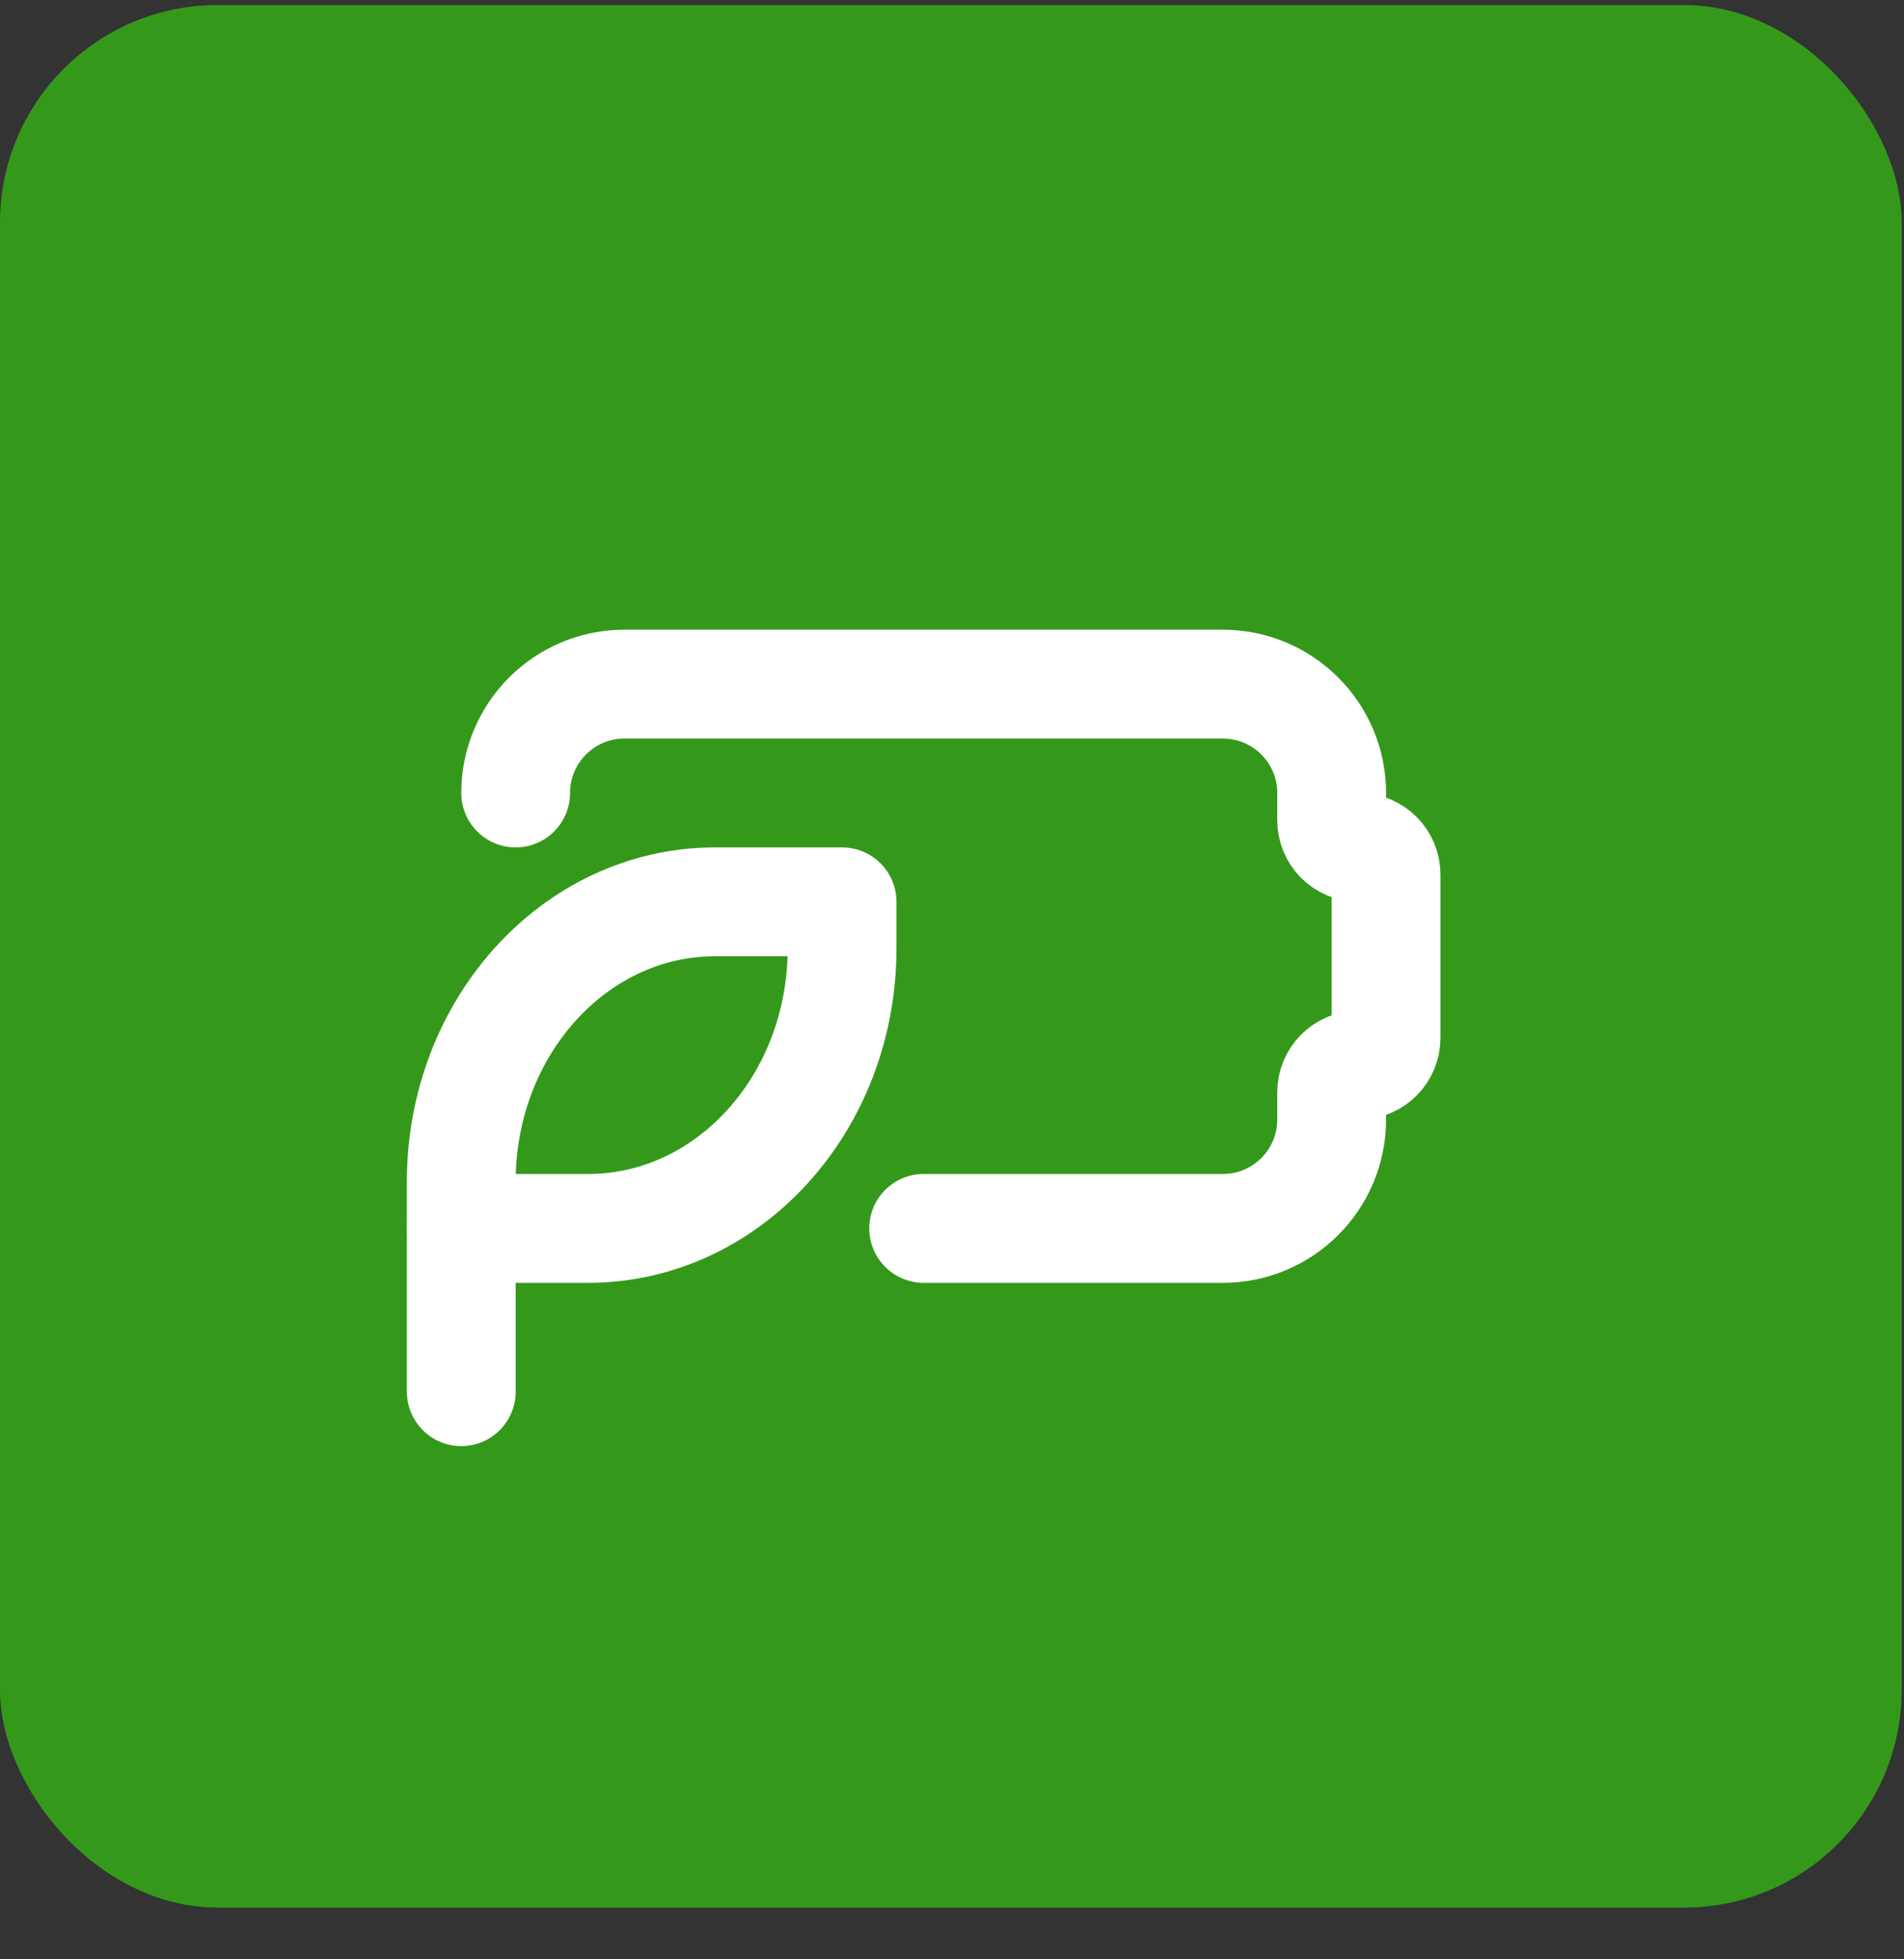
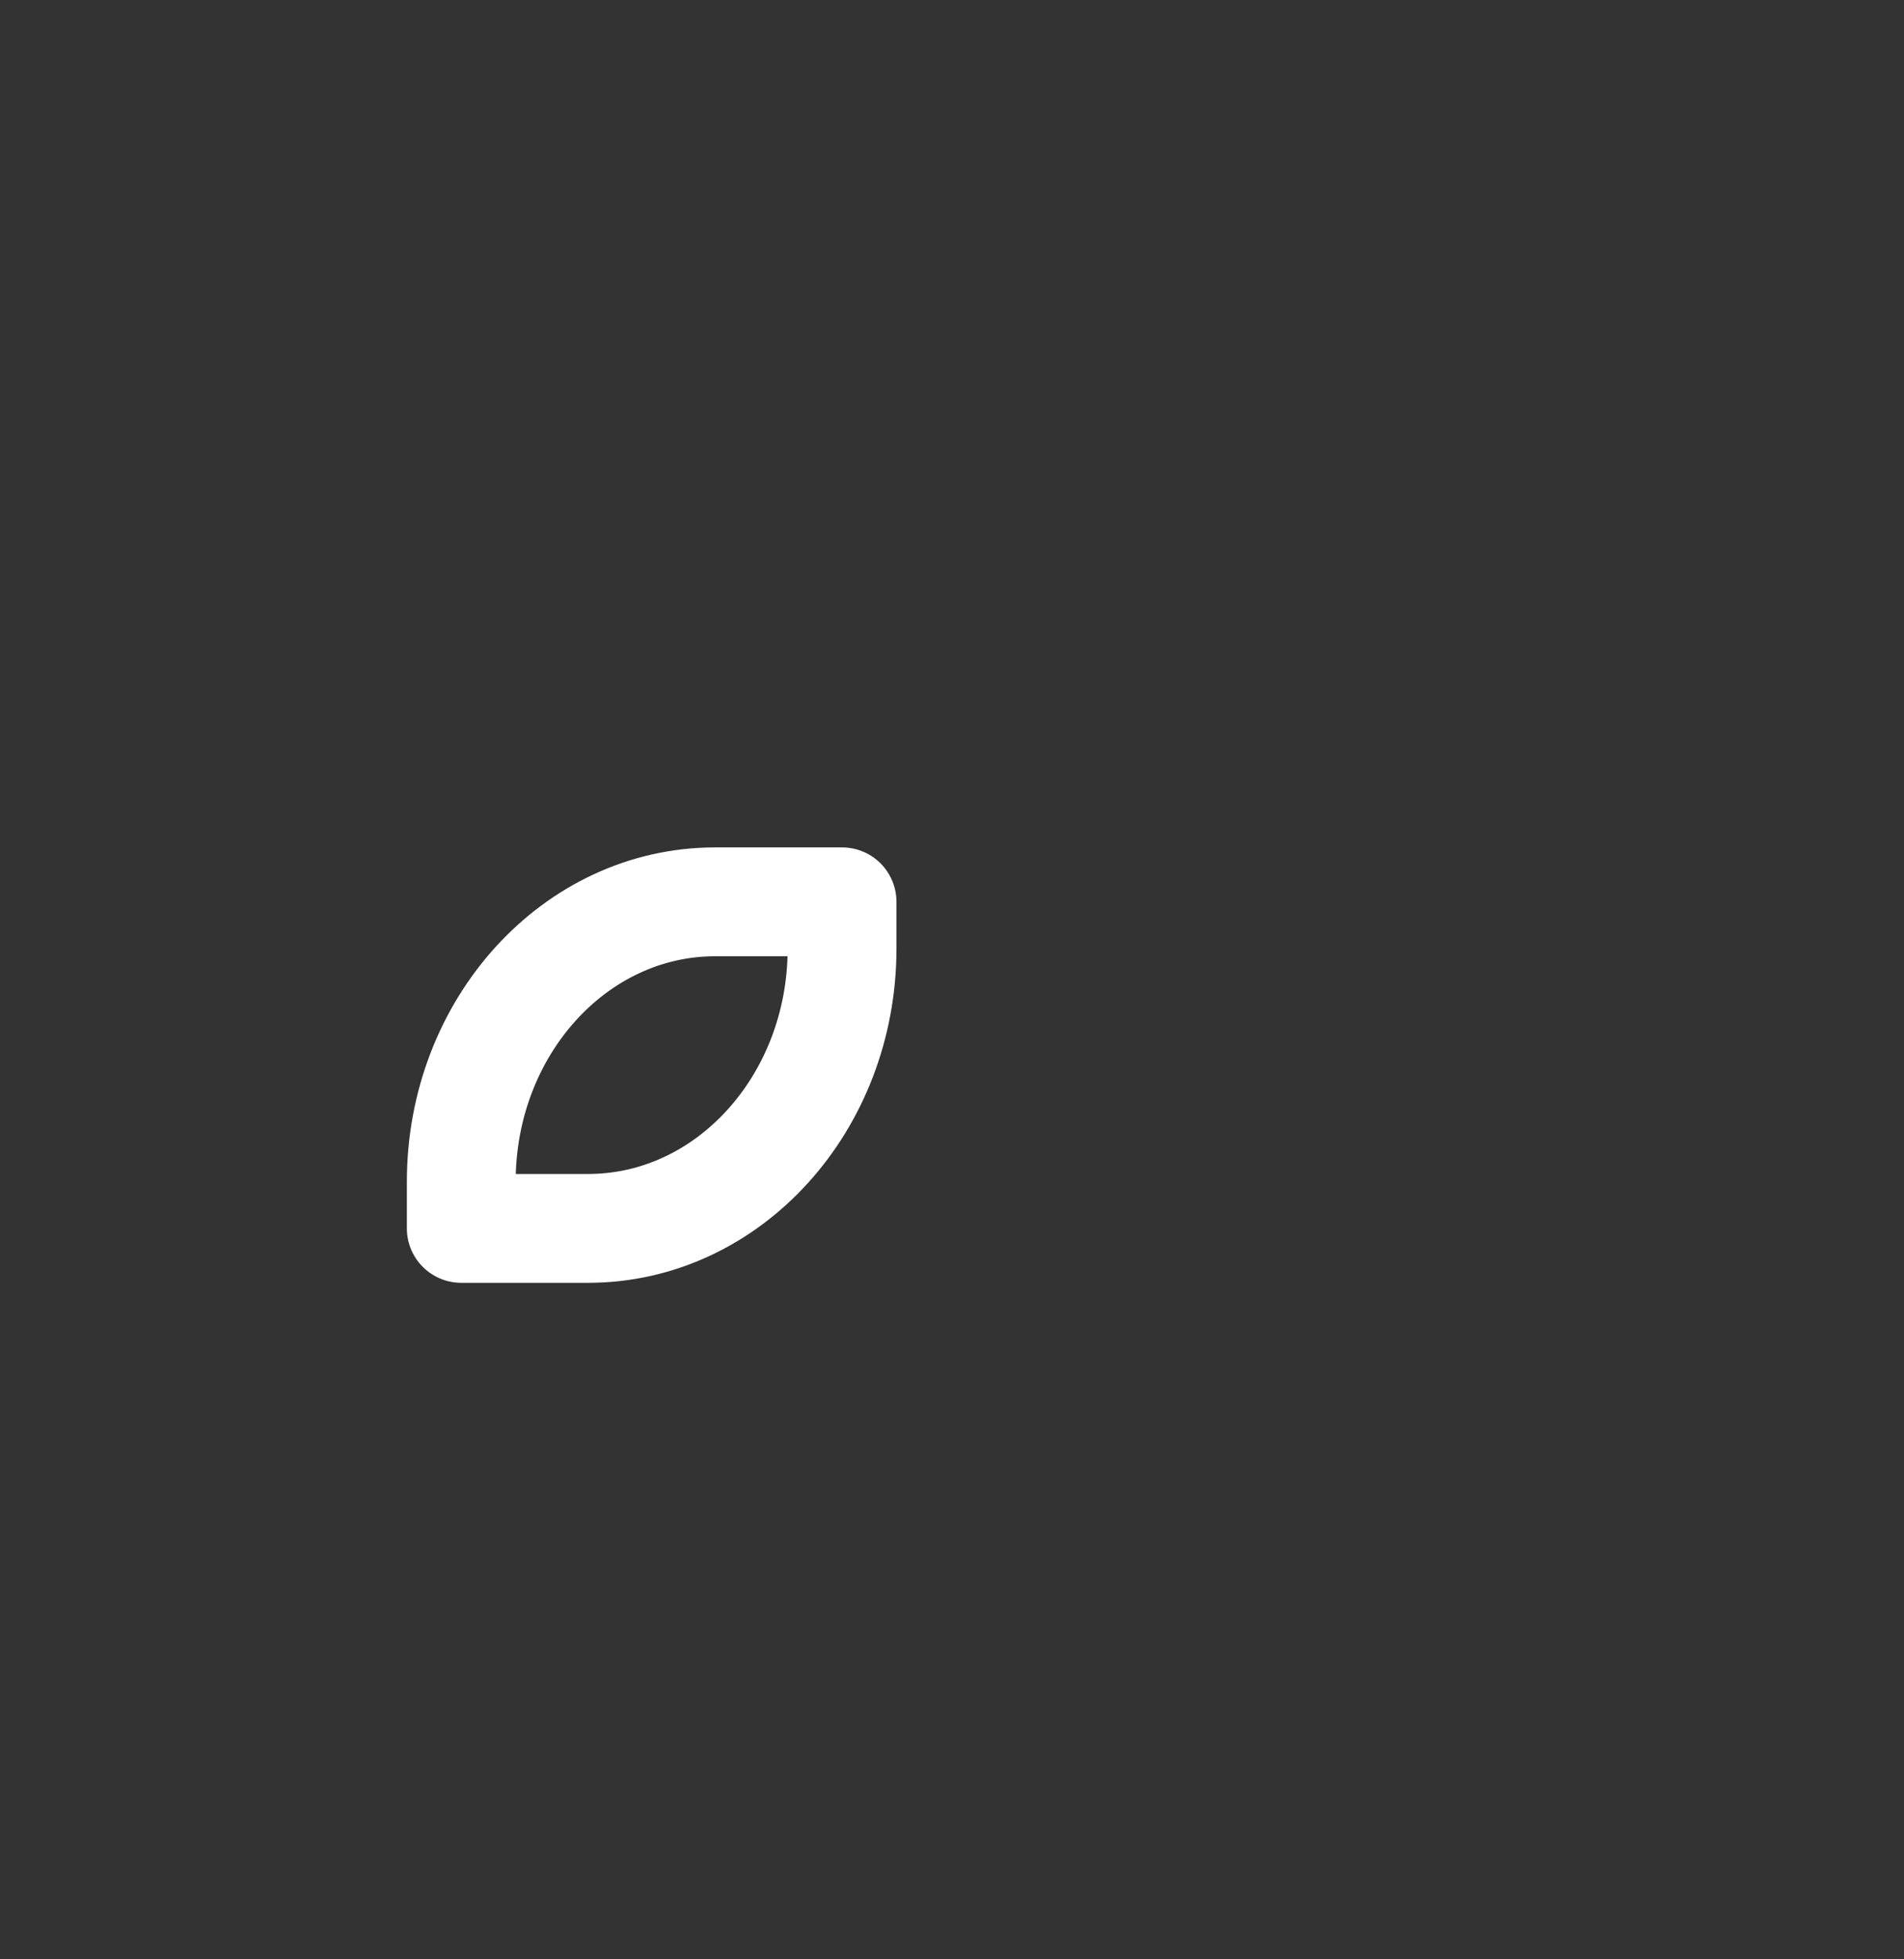
<svg xmlns="http://www.w3.org/2000/svg" width="35" height="36" viewBox="0 0 35 36" fill="none">
  <rect x="0" y="0" width="35" height="36" fill="#333333" stroke="none" />
-   <rect y="0.092" width="34.957" height="34.957" rx="4" fill="#34991B" />
-   <path d="M9.479 14.57C9.479 13.466 10.374 12.57 11.479 12.57H22.479C23.583 12.57 24.479 13.466 24.479 14.57V15.07C24.479 15.347 24.702 15.57 24.979 15.57C25.255 15.57 25.479 15.794 25.479 16.07V19.07C25.479 19.346 25.255 19.57 24.979 19.57C24.702 19.57 24.479 19.794 24.479 20.07V20.57C24.479 21.675 23.583 22.57 22.479 22.57H16.979" stroke="white" stroke-width="2" stroke-linecap="round" stroke-linejoin="round" />
  <path fill-rule="evenodd" clip-rule="evenodd" d="M8.479 21.713C8.479 18.873 10.569 16.57 13.146 16.57H15.479V17.427C15.479 20.267 13.389 22.57 10.812 22.57H8.479V21.713Z" stroke="white" stroke-width="2" stroke-linecap="round" stroke-linejoin="round" />
-   <path d="M8.479 25.57V22.57" stroke="white" stroke-width="2" stroke-linecap="round" stroke-linejoin="round" />
</svg>